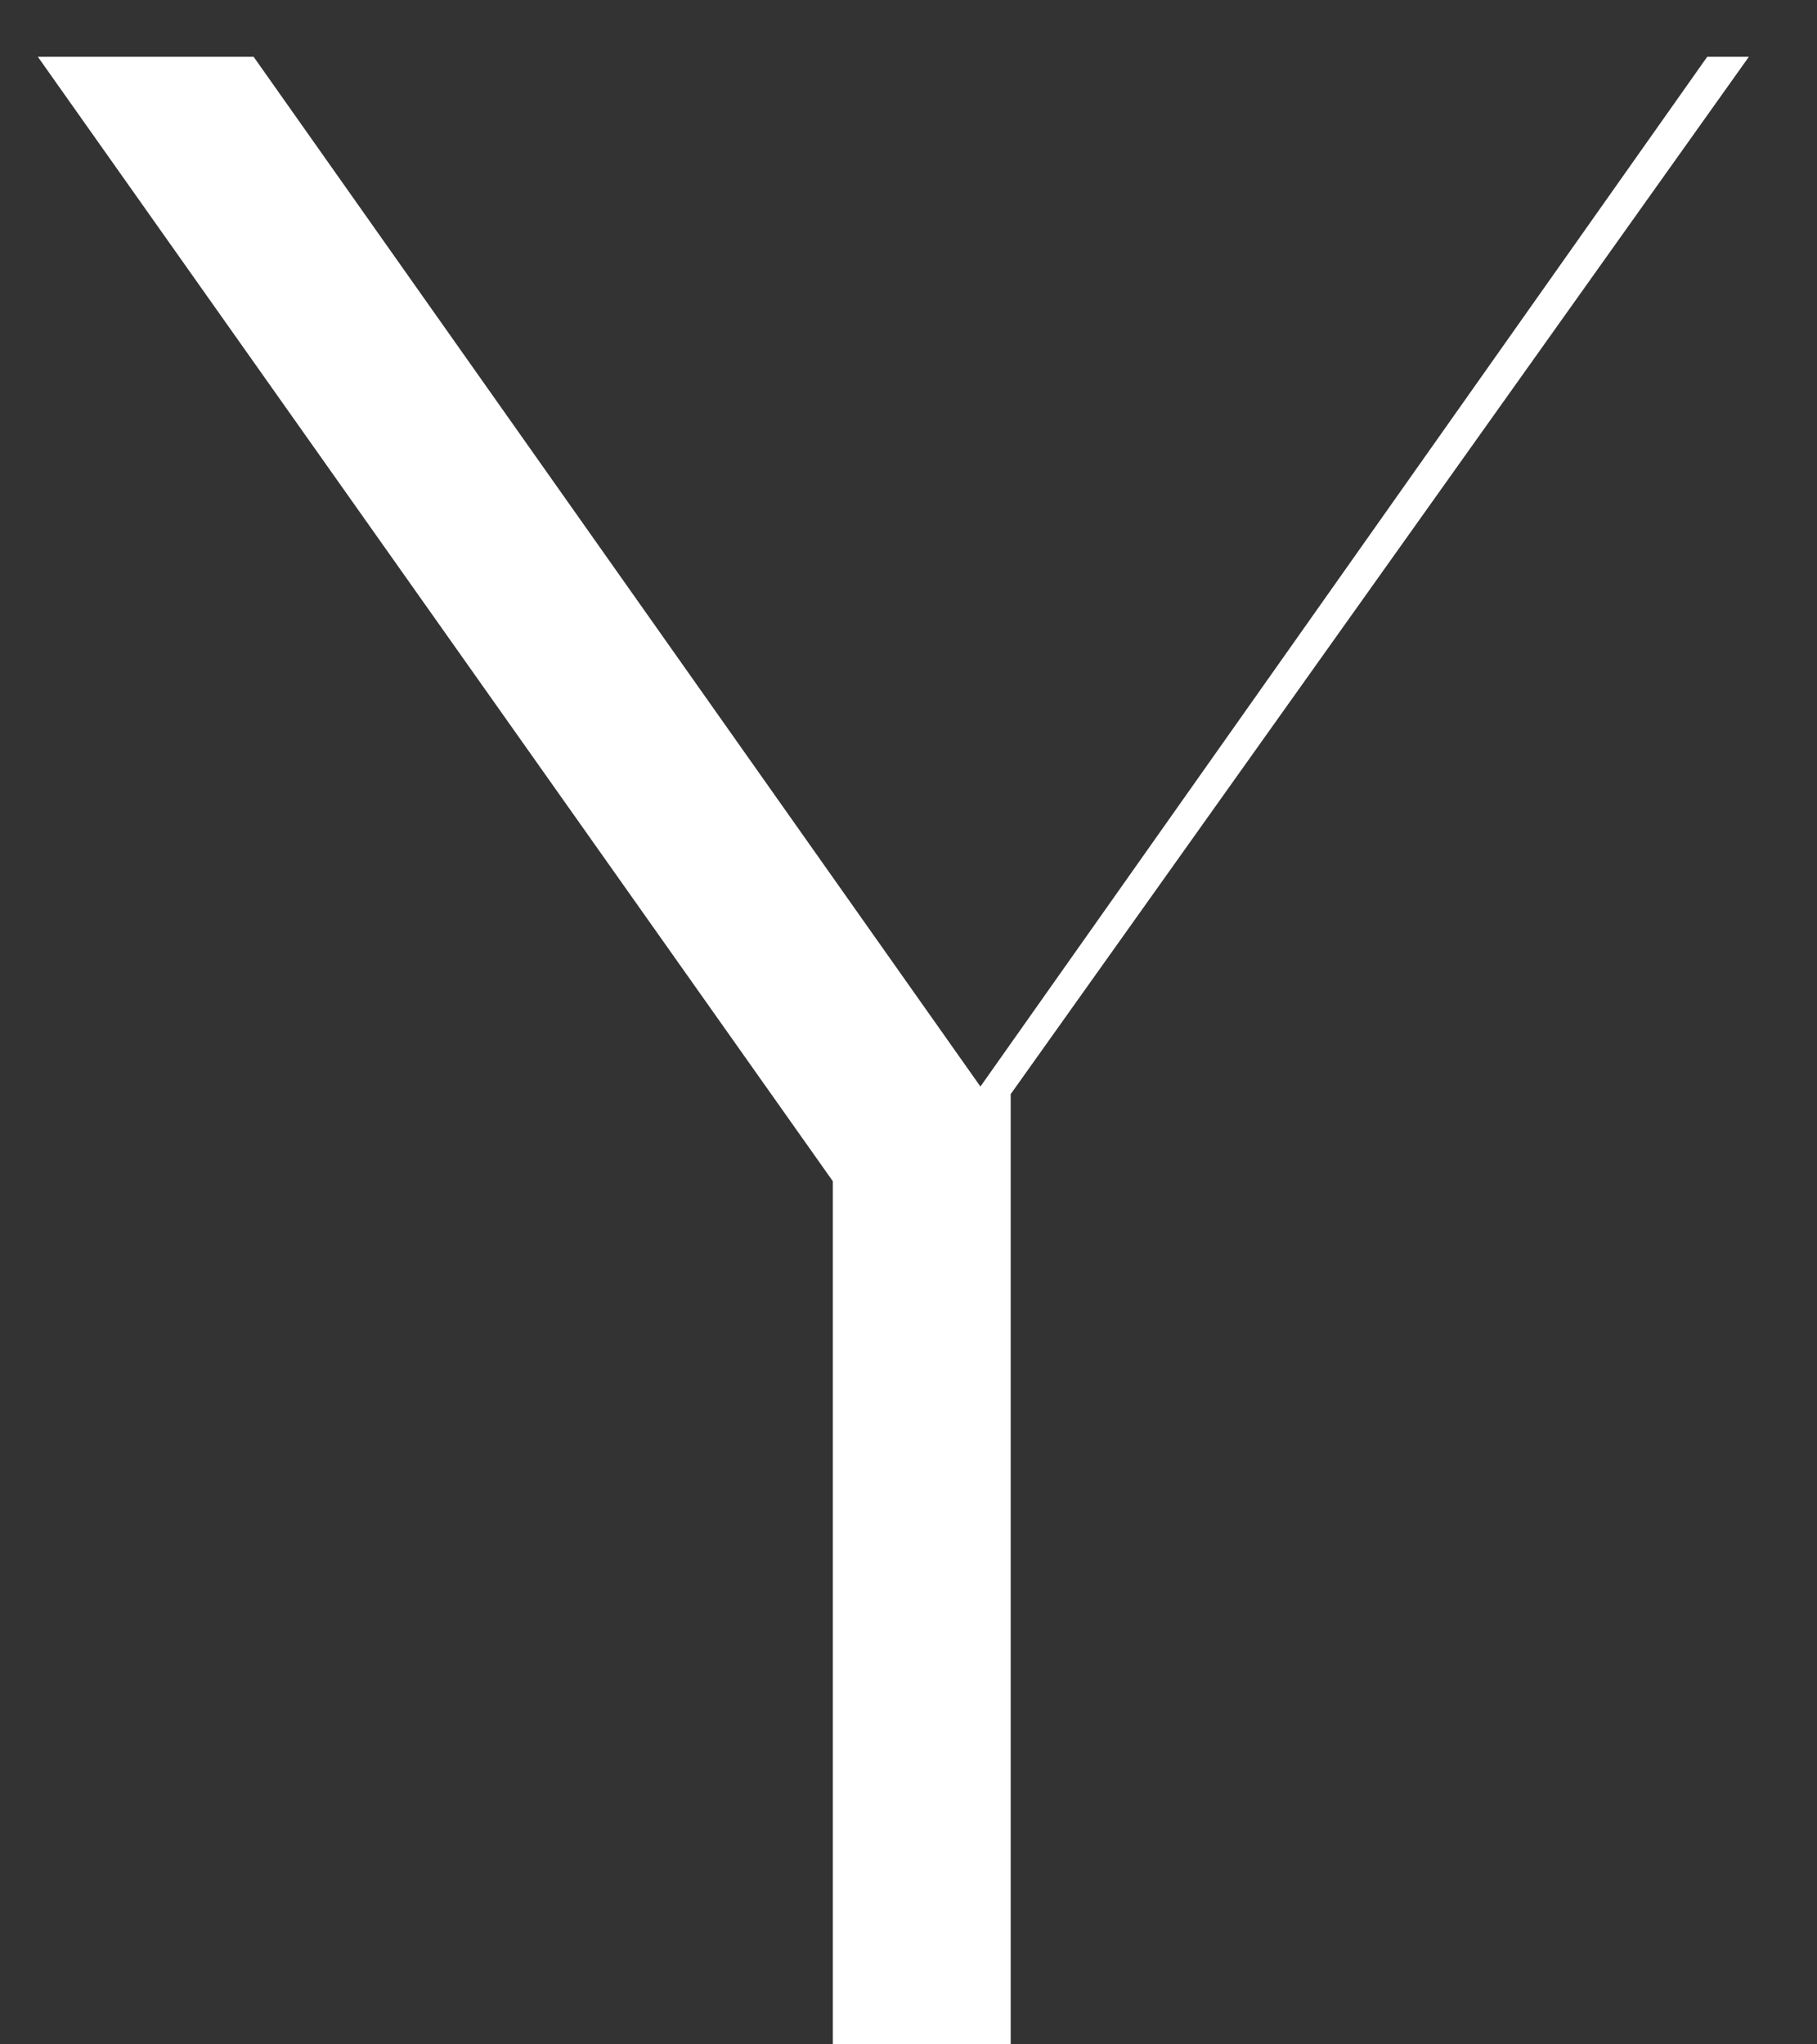
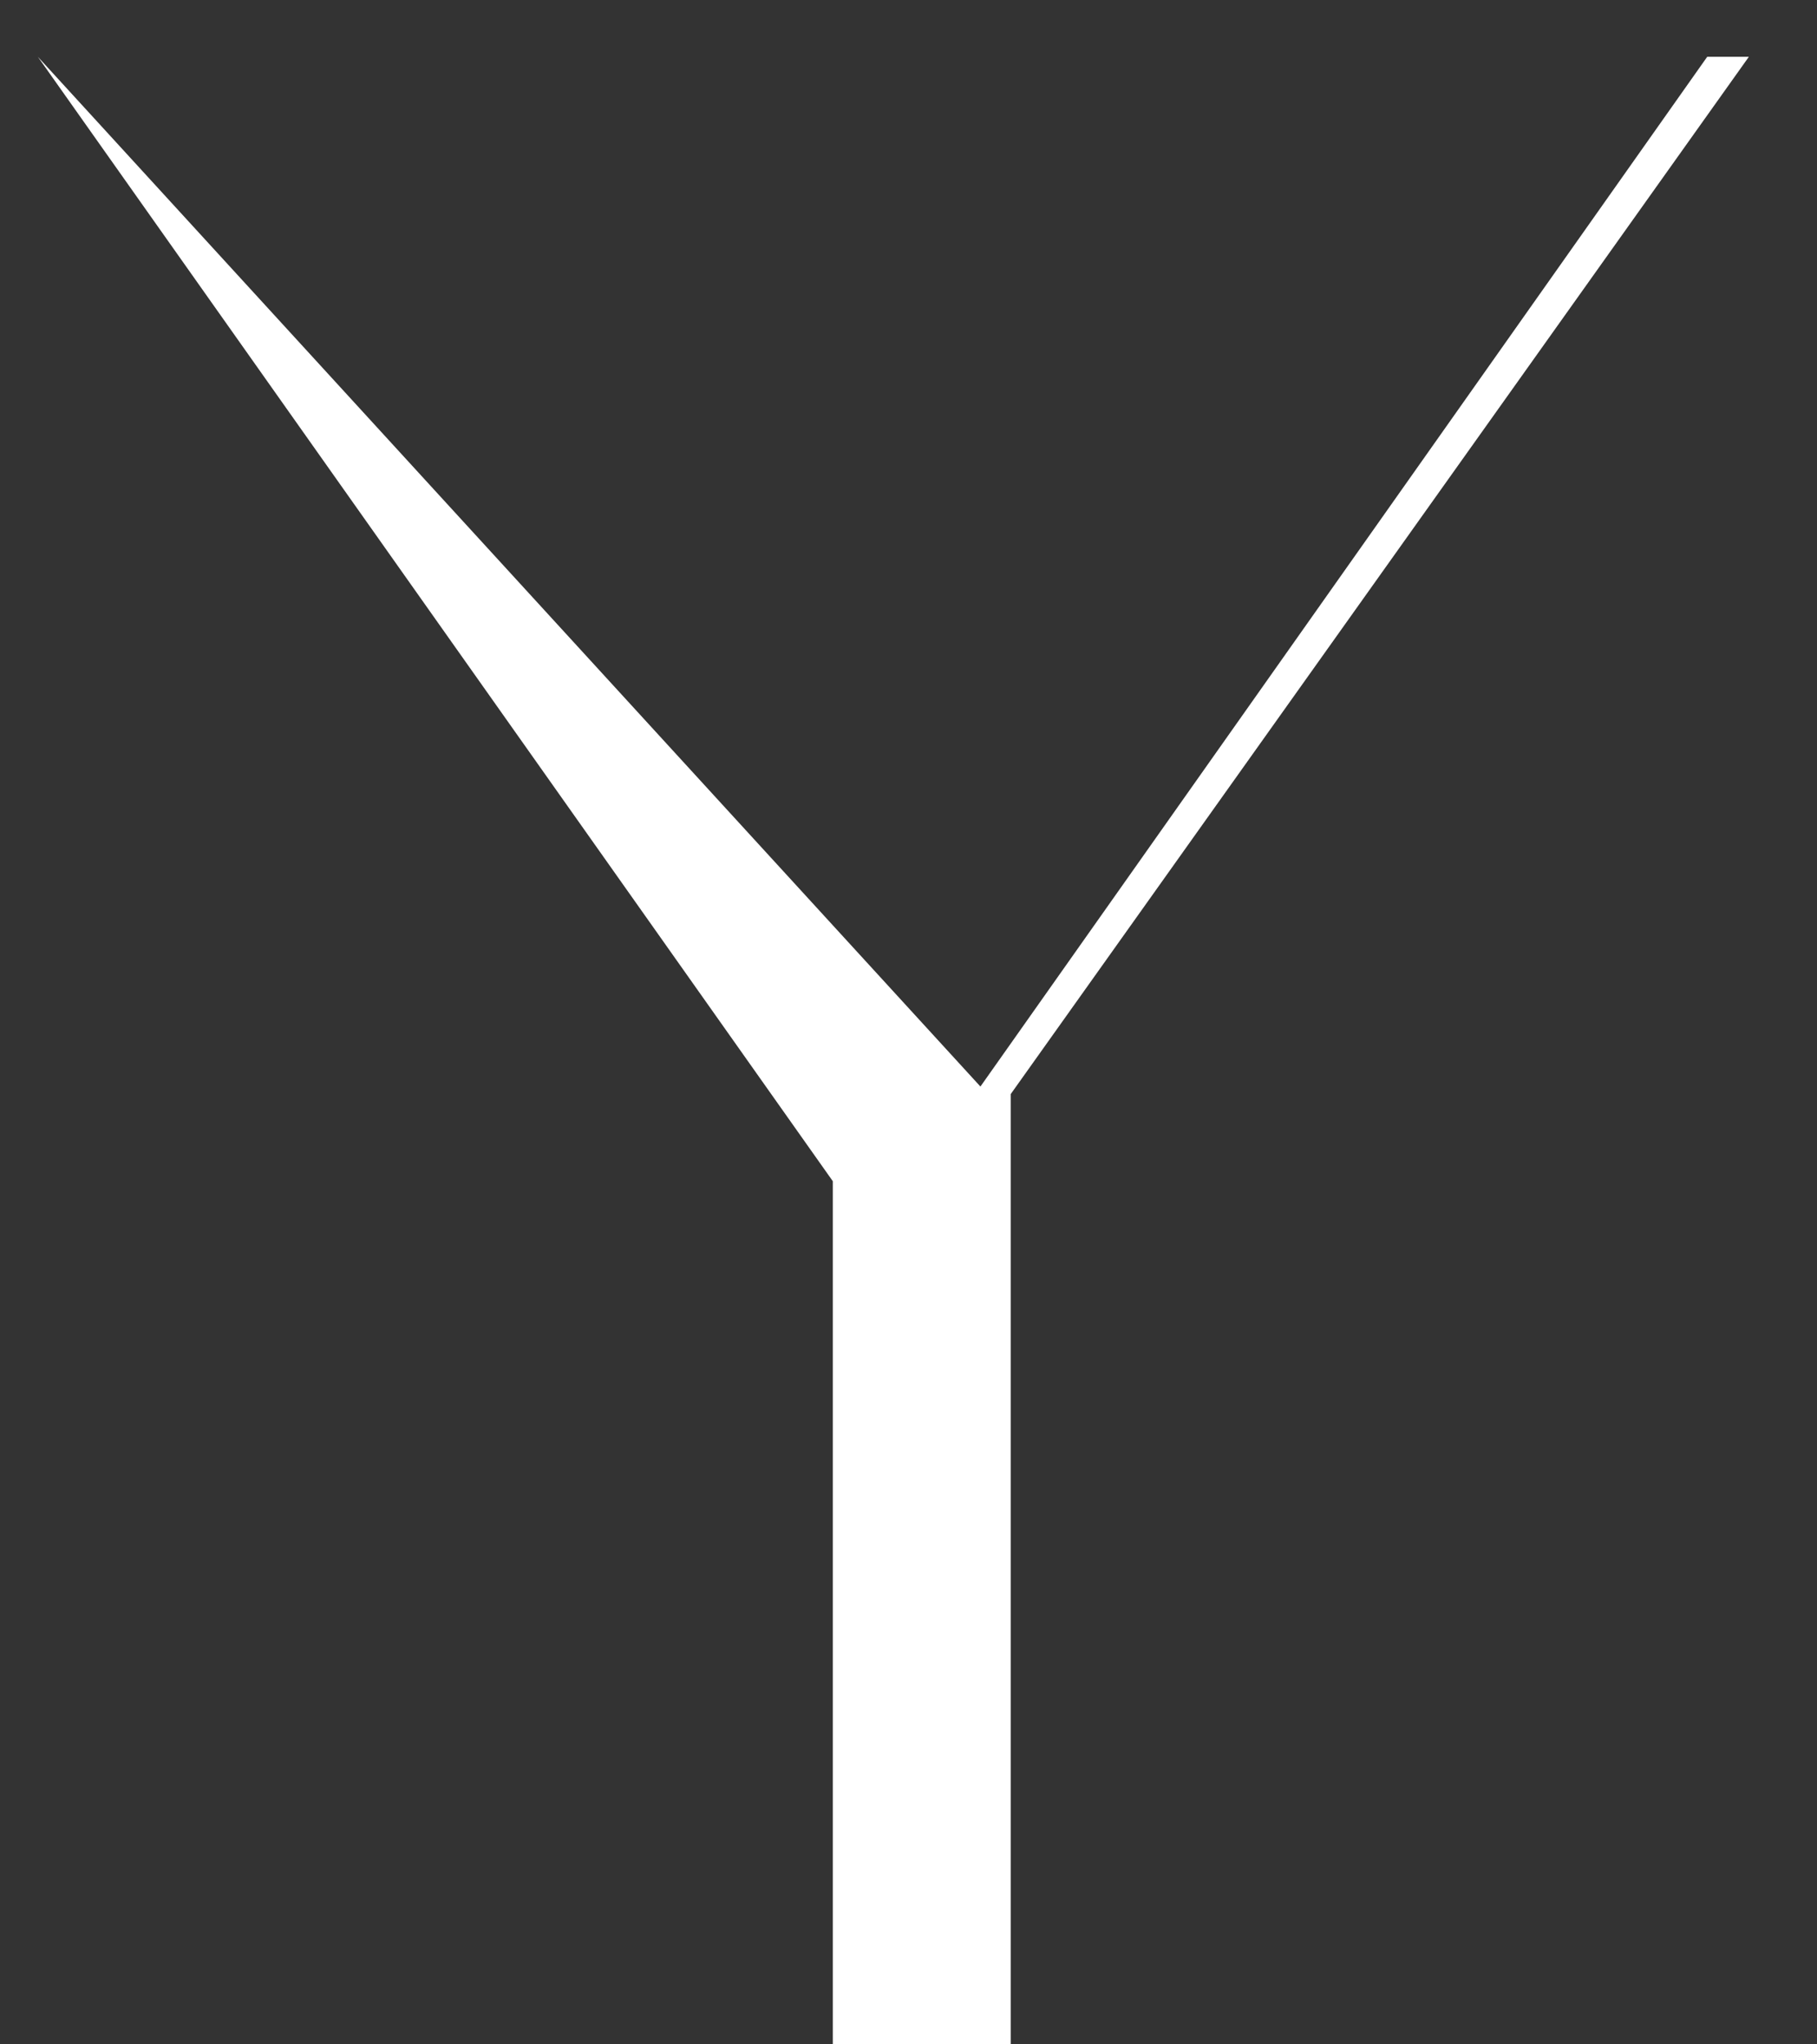
<svg xmlns="http://www.w3.org/2000/svg" width="24" height="27" viewBox="0 0 24 27" fill="none">
  <rect x="0" y="0" width="24" height="27" fill="#333333" stroke="none" />
-   <path d="M11 15.6L0.5 0.75H3.35L12.95 14.35L22.55 0.75H23.1L13.35 14.45V27H11V15.6Z" fill="white" />
+   <path d="M11 15.6L0.5 0.75L12.95 14.35L22.55 0.75H23.1L13.35 14.45V27H11V15.6Z" fill="white" />
</svg>